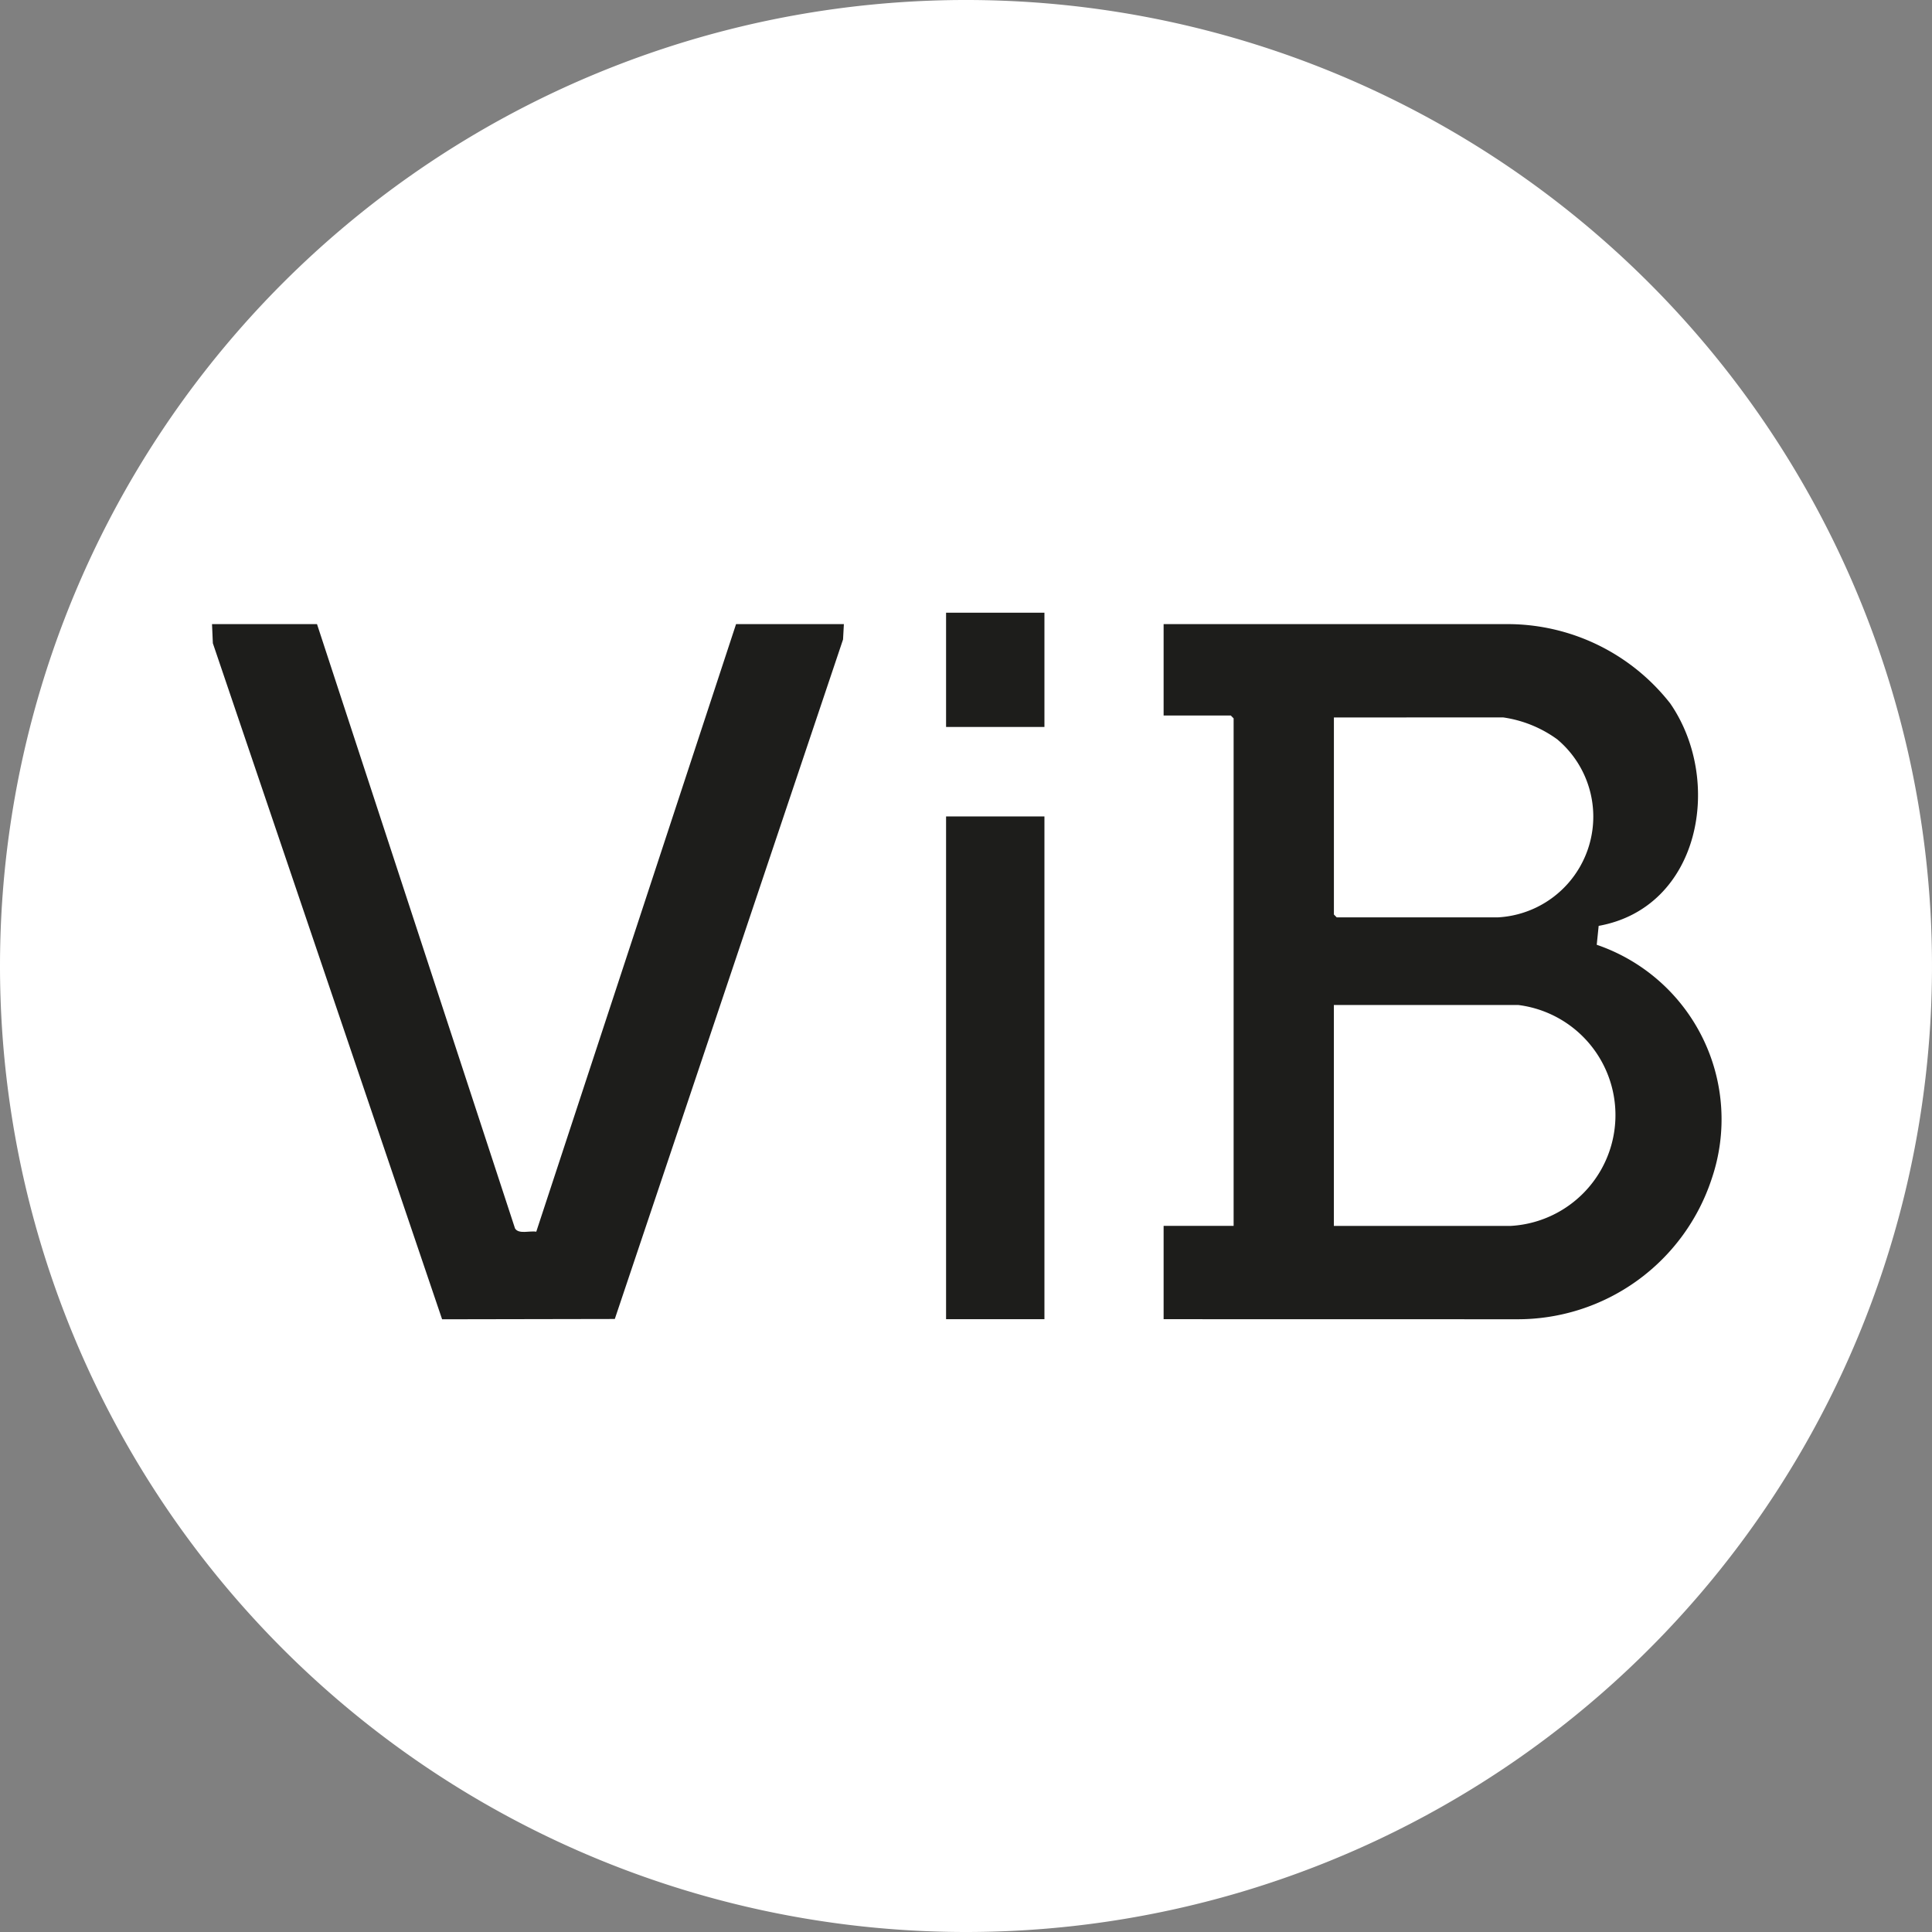
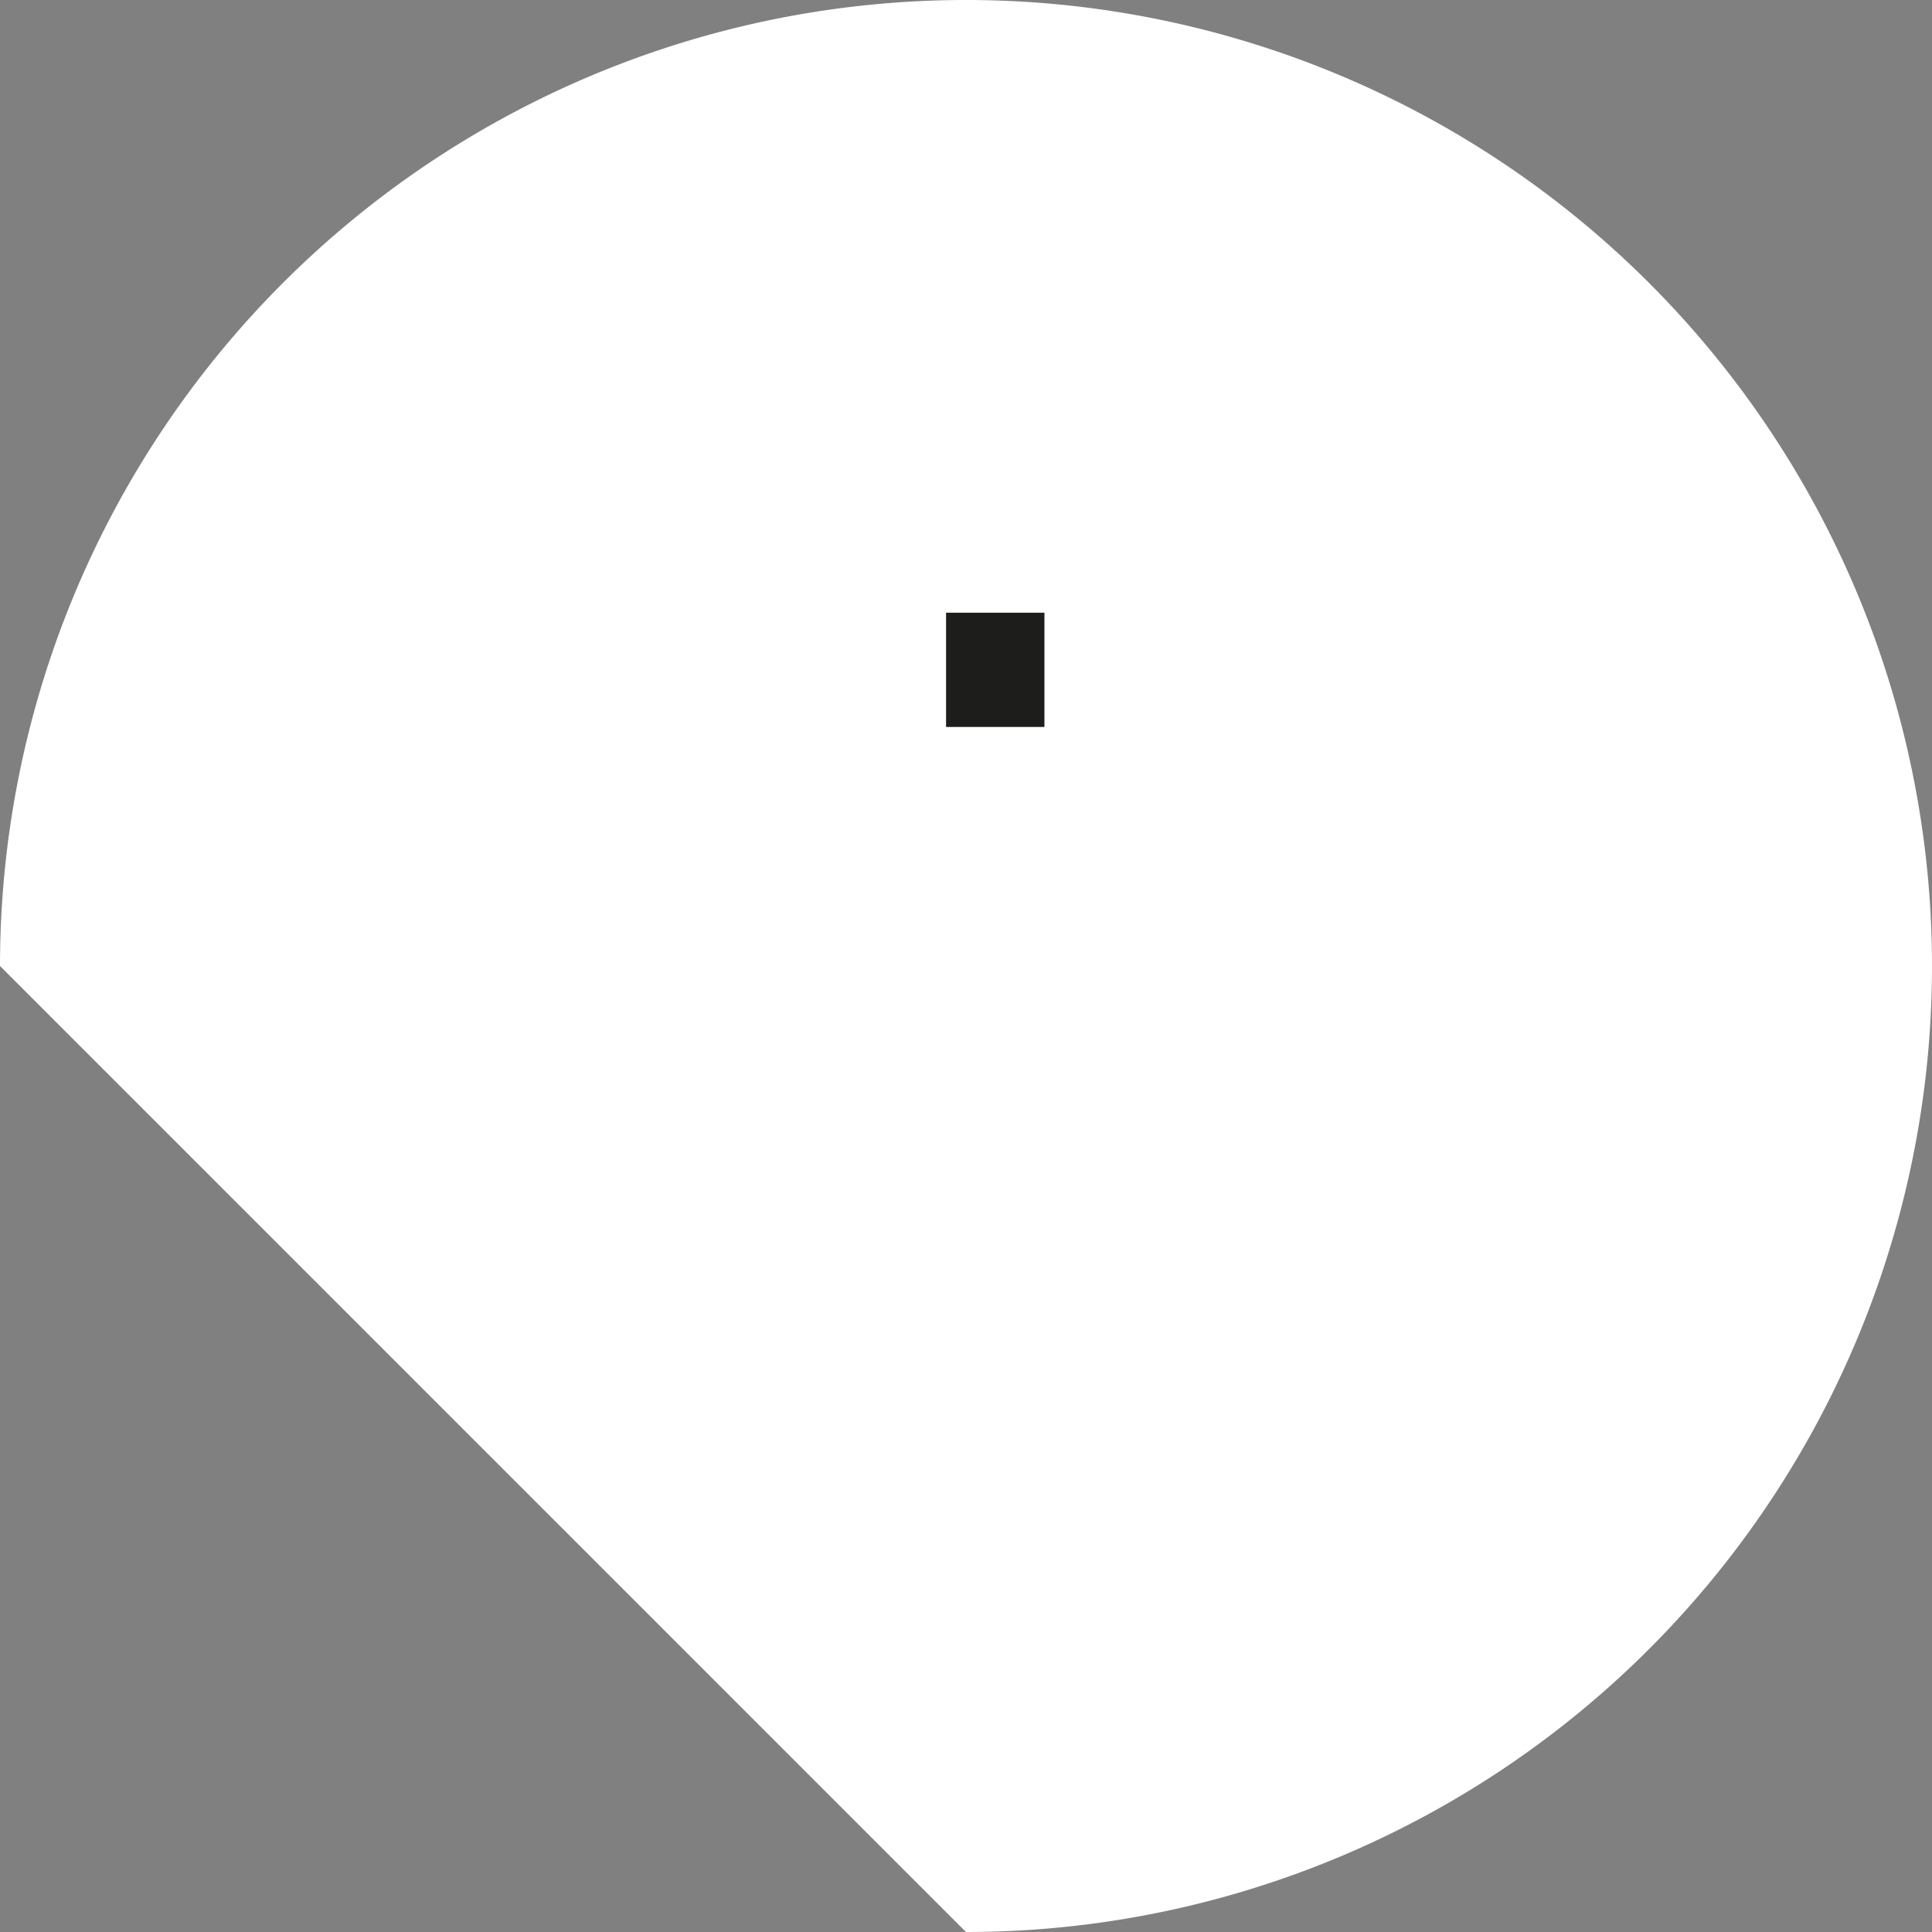
<svg xmlns="http://www.w3.org/2000/svg" id="f60115c7-a81f-4465-983f-aa60551895b8" data-name="Ebene 1" width="55.276" height="55.276" viewBox="0 0 55.276 55.276">
  <rect x="0" y="0" width="55.276" height="55.276" fill="#808080" stroke="none" />
  <defs>
    <style>      .a07abd5d-e9db-45a9-b2d7-c7040418cdd6 {        fill: #fff;      }      .b4322955-21f7-4cba-80db-848aa8ad40d5 {        fill: #1d1d1b;      }    </style>
  </defs>
  <g>
-     <path class="a07abd5d-e9db-45a9-b2d7-c7040418cdd6" d="M297.638,449.166A27.638,27.638,0,1,0,270,421.528a27.638,27.638,0,0,0,27.638,27.638Z" transform="translate(-270 -393.89)" />
-     <path class="b4322955-21f7-4cba-80db-848aa8ad40d5" d="M303.292,411.747l9.932 0a5.911,5.911,0,0,1,4.564,2.271c1.525,2.213.859,5.837-2.049,6.362l-.055.541a5.276,5.276,0,0,1,3.29,6.692,5.844,5.844,0,0,1-5.585,4.022l-10.097-.002v-2.67h2.003v-14.52l-.081-.082h-1.922v-2.615Zm4.872,2.67V420.055l.081.082h4.601a2.886,2.886,0,0,0,1.706-5.095,3.471,3.471,0,0,0-1.543-.626Zm0,14.547h5.061a3.175,3.175,0,0,0,.216-6.32h-5.278v6.32Z" transform="translate(-270 -393.89)" />
-     <path class="b4322955-21f7-4cba-80db-848aa8ad40d5" d="M279.07,411.747l5.665,17.289c.104.174.426.06.608.094l5.716-17.383h3.085l-.024.439L287.59,431.627l-4.941.009L276.09,412.294l-.024-.547Z" transform="translate(-270 -393.89)" />
-     <polygon class="b4322955-21f7-4cba-80db-848aa8ad40d5" points="29.882 23.359 29.882 37.743 27.068 37.743 27.068 23.359 29.882 23.359 29.882 23.359" />
+     <path class="a07abd5d-e9db-45a9-b2d7-c7040418cdd6" d="M297.638,449.166A27.638,27.638,0,1,0,270,421.528Z" transform="translate(-270 -393.89)" />
    <polygon class="b4322955-21f7-4cba-80db-848aa8ad40d5" points="29.882 17.53 29.882 20.799 27.068 20.799 27.068 17.53 29.882 17.53 29.882 17.53" />
  </g>
</svg>